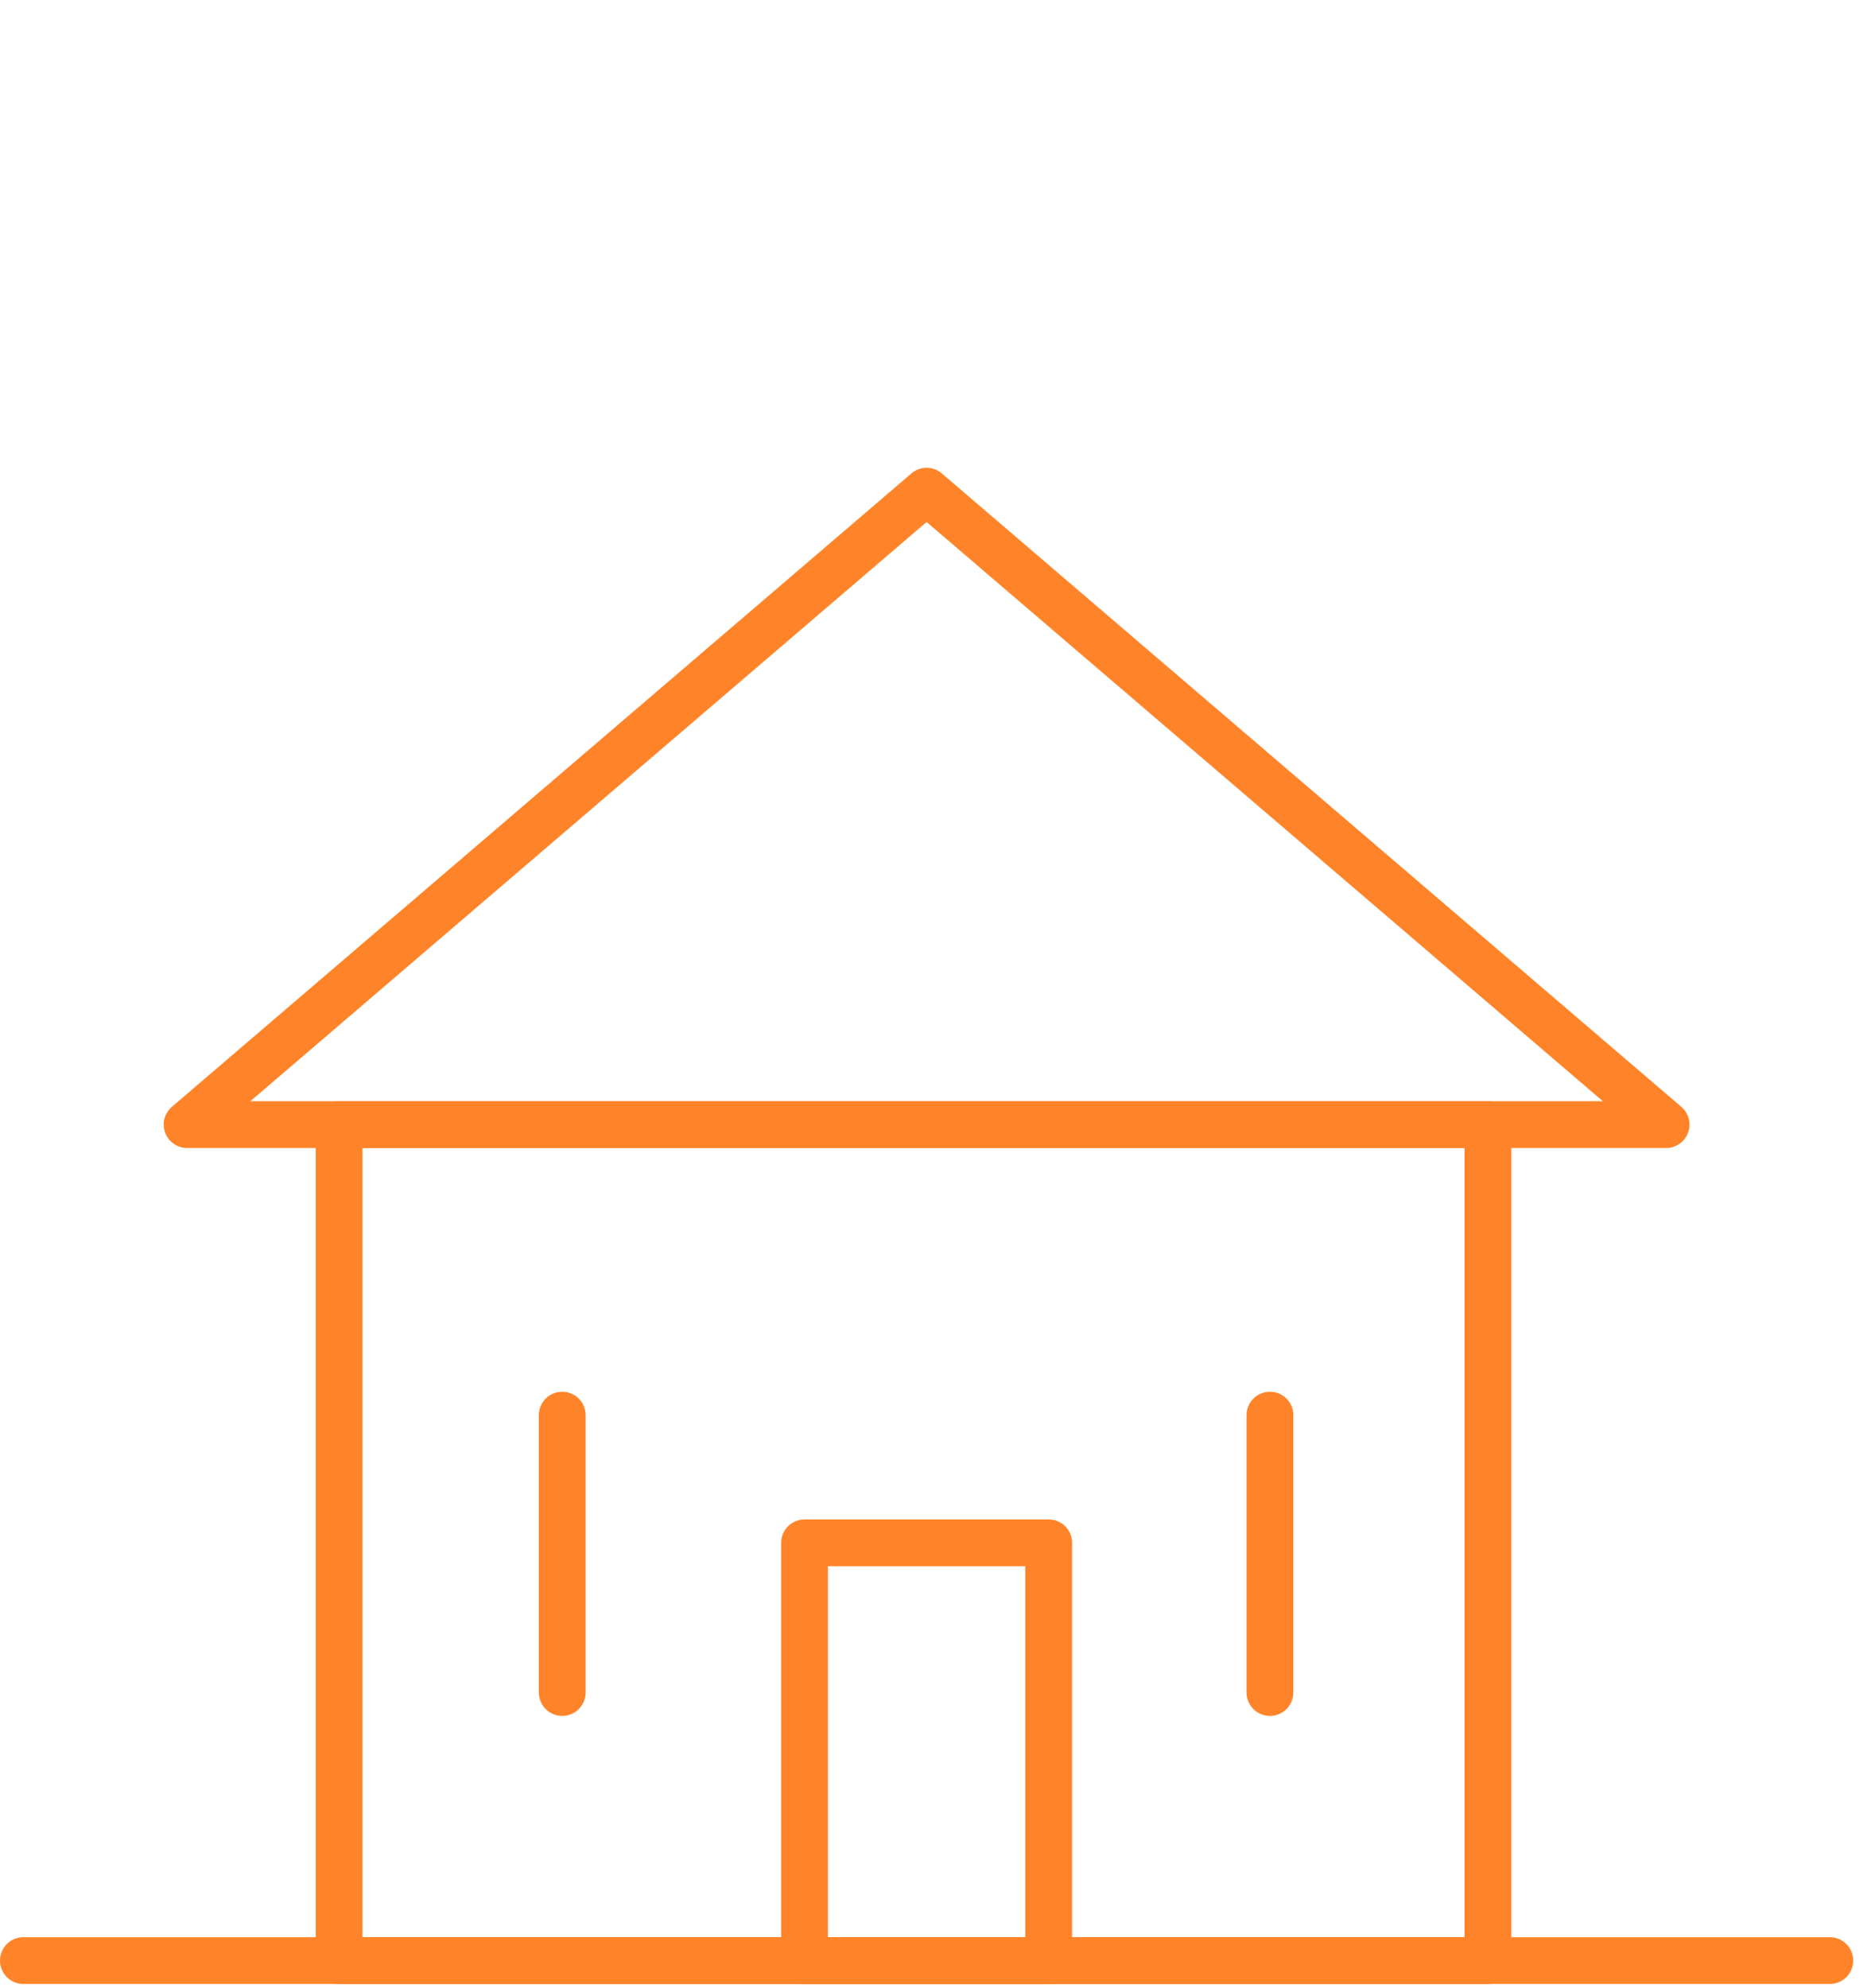
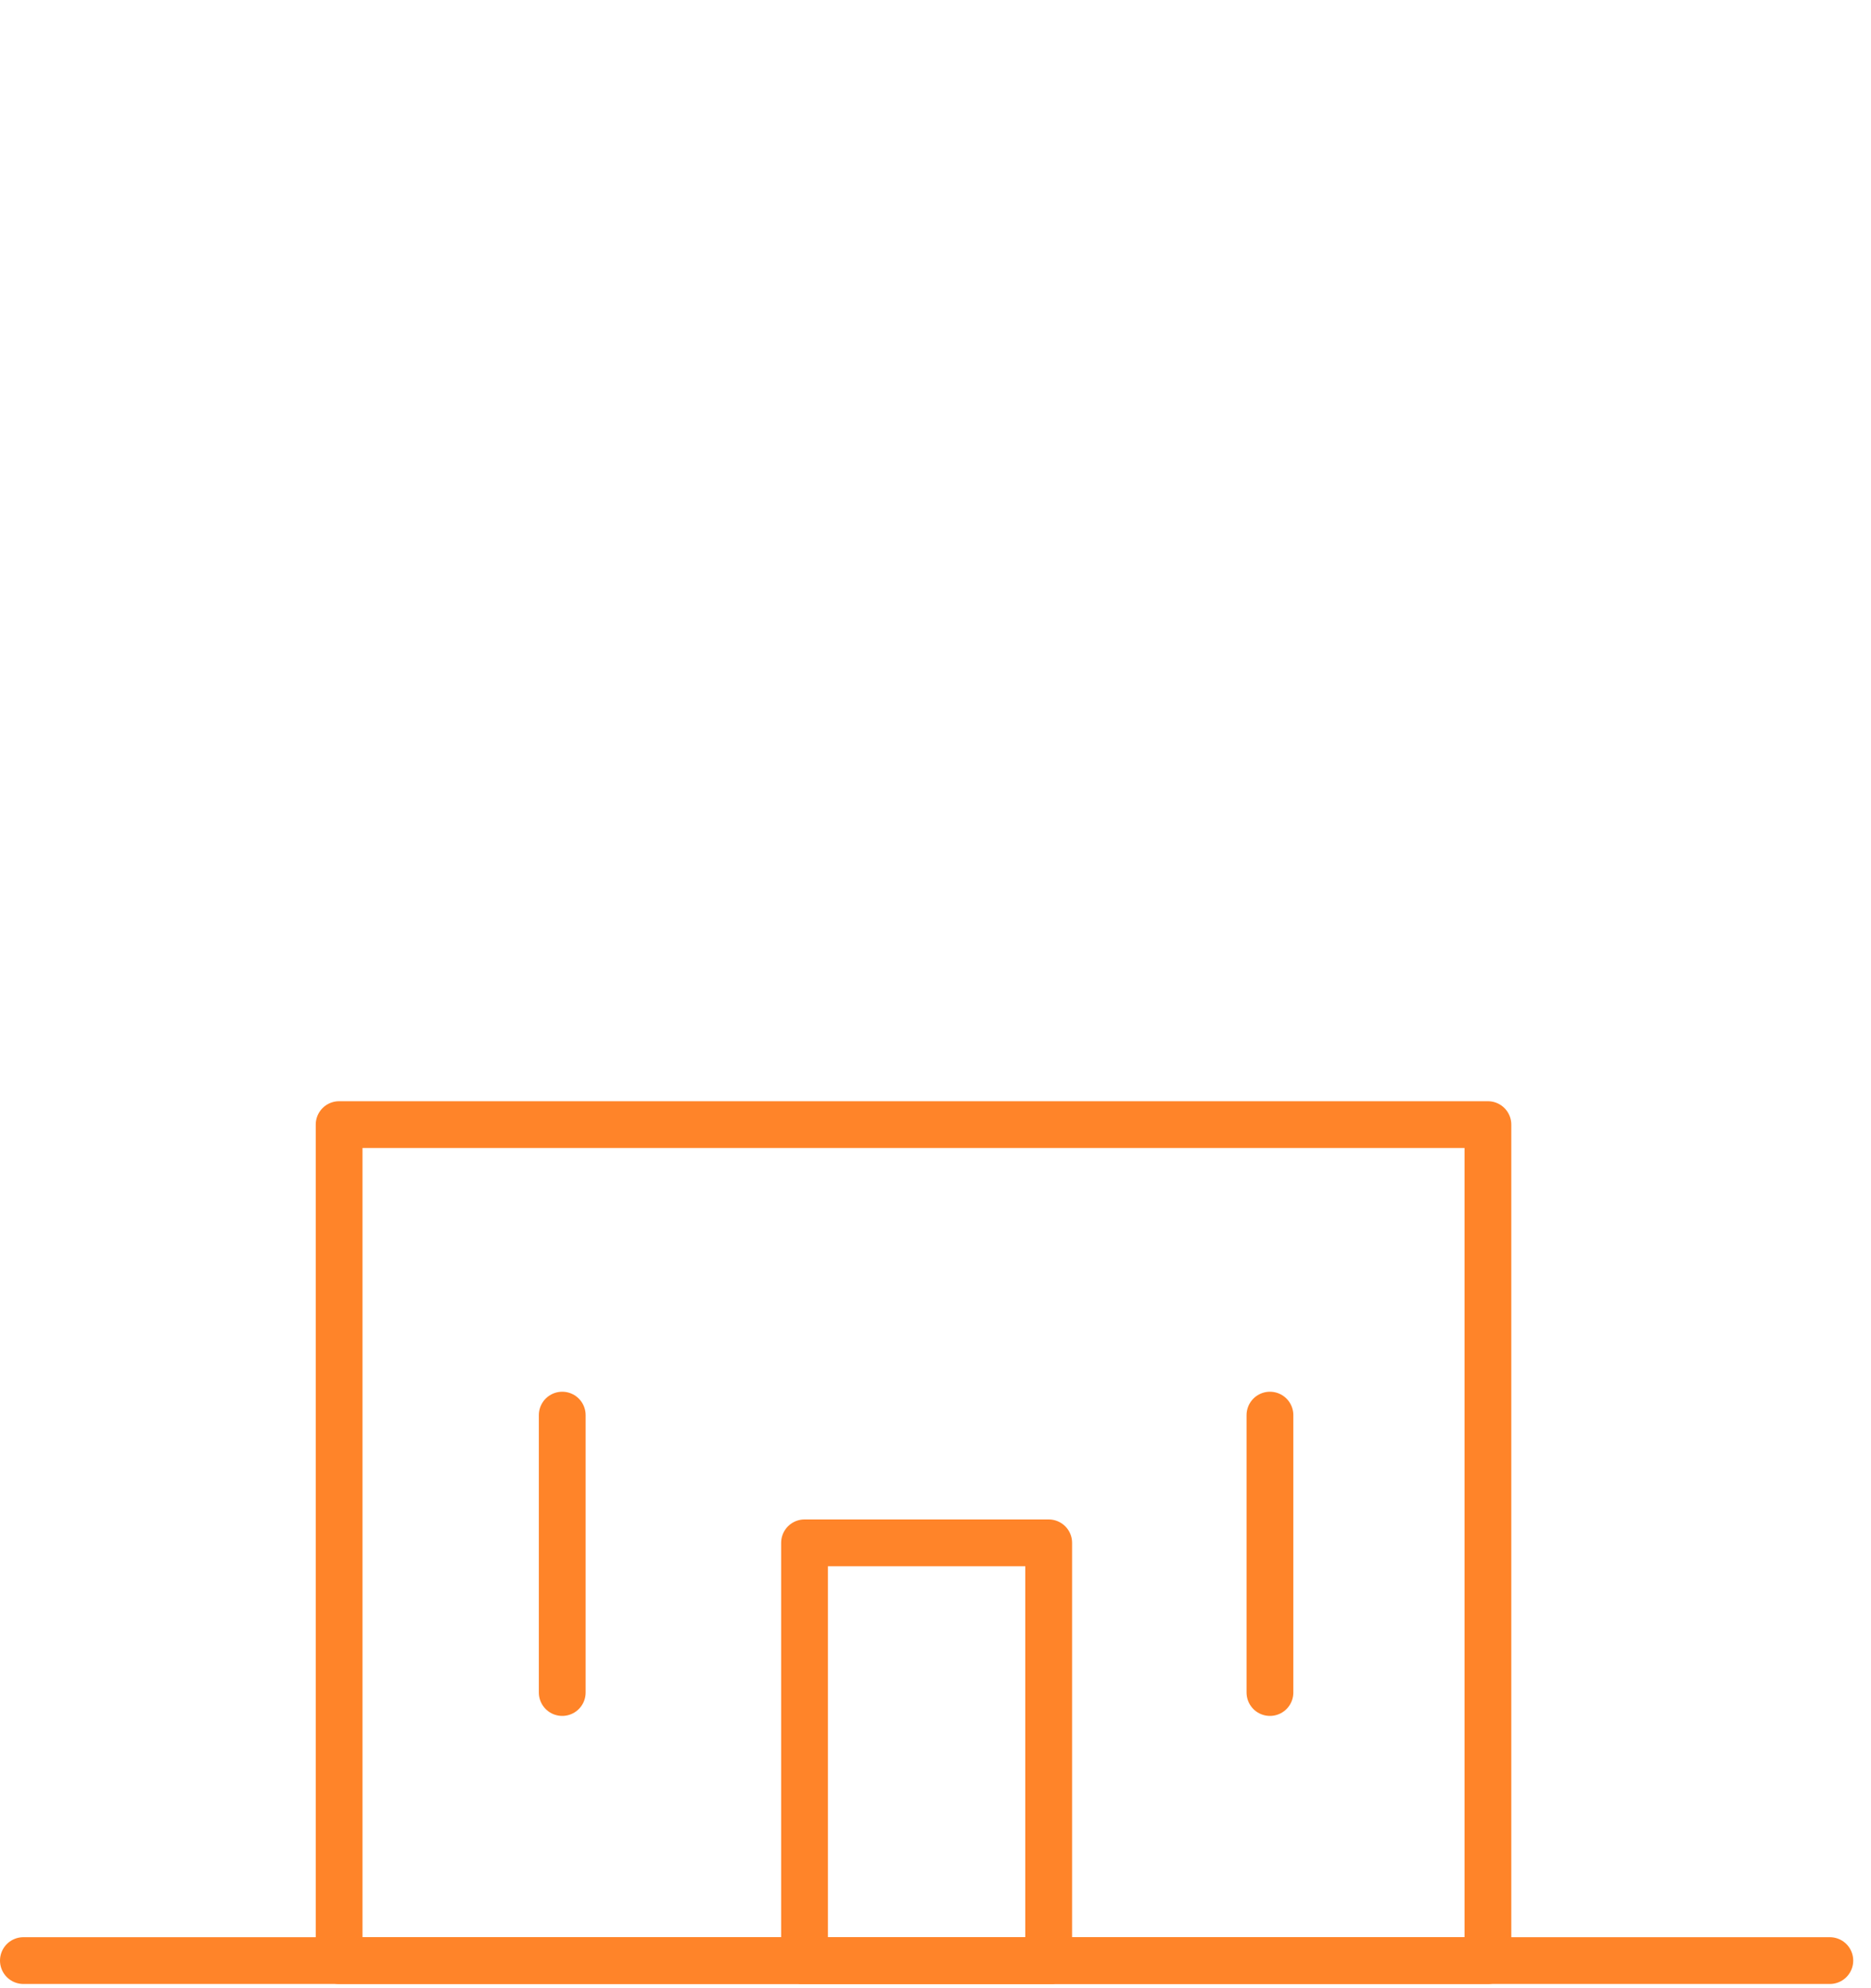
<svg xmlns="http://www.w3.org/2000/svg" width="80" height="85" viewBox="0 0 80 85" fill="none">
  <g clip-path="url(#clip0_535_8851)">
    <path d="M1 83.82H78.24" stroke="#FF8429" stroke-width="2" stroke-linecap="round" stroke-linejoin="round" />
-     <path d="M71.24 48.08L39.62 21L8 48.08H71.24Z" stroke="#FF8429" stroke-width="2" stroke-linecap="round" stroke-linejoin="round" />
    <path d="M63.62 48.08H14.5V83.82H63.62V48.08Z" stroke="#FF8429" stroke-width="2" stroke-linecap="round" stroke-linejoin="round" />
    <path d="M44.84 65.96H34.4V83.84H44.84V65.96Z" stroke="#FF8429" stroke-width="2" stroke-linecap="round" stroke-linejoin="round" />
    <path d="M24.04 60.5V72.36" stroke="#FF8429" stroke-width="2" stroke-linecap="round" stroke-linejoin="round" />
    <path d="M54.3 60.5V72.36" stroke="#FF8429" stroke-width="2" stroke-linecap="round" stroke-linejoin="round" />
  </g>
  <defs>
    <clipPath id="clip0_535_8851">
      <rect width="79.24" height="64.82" fill="white" transform="translate(0 20)" />
    </clipPath>
  </defs>
</svg>